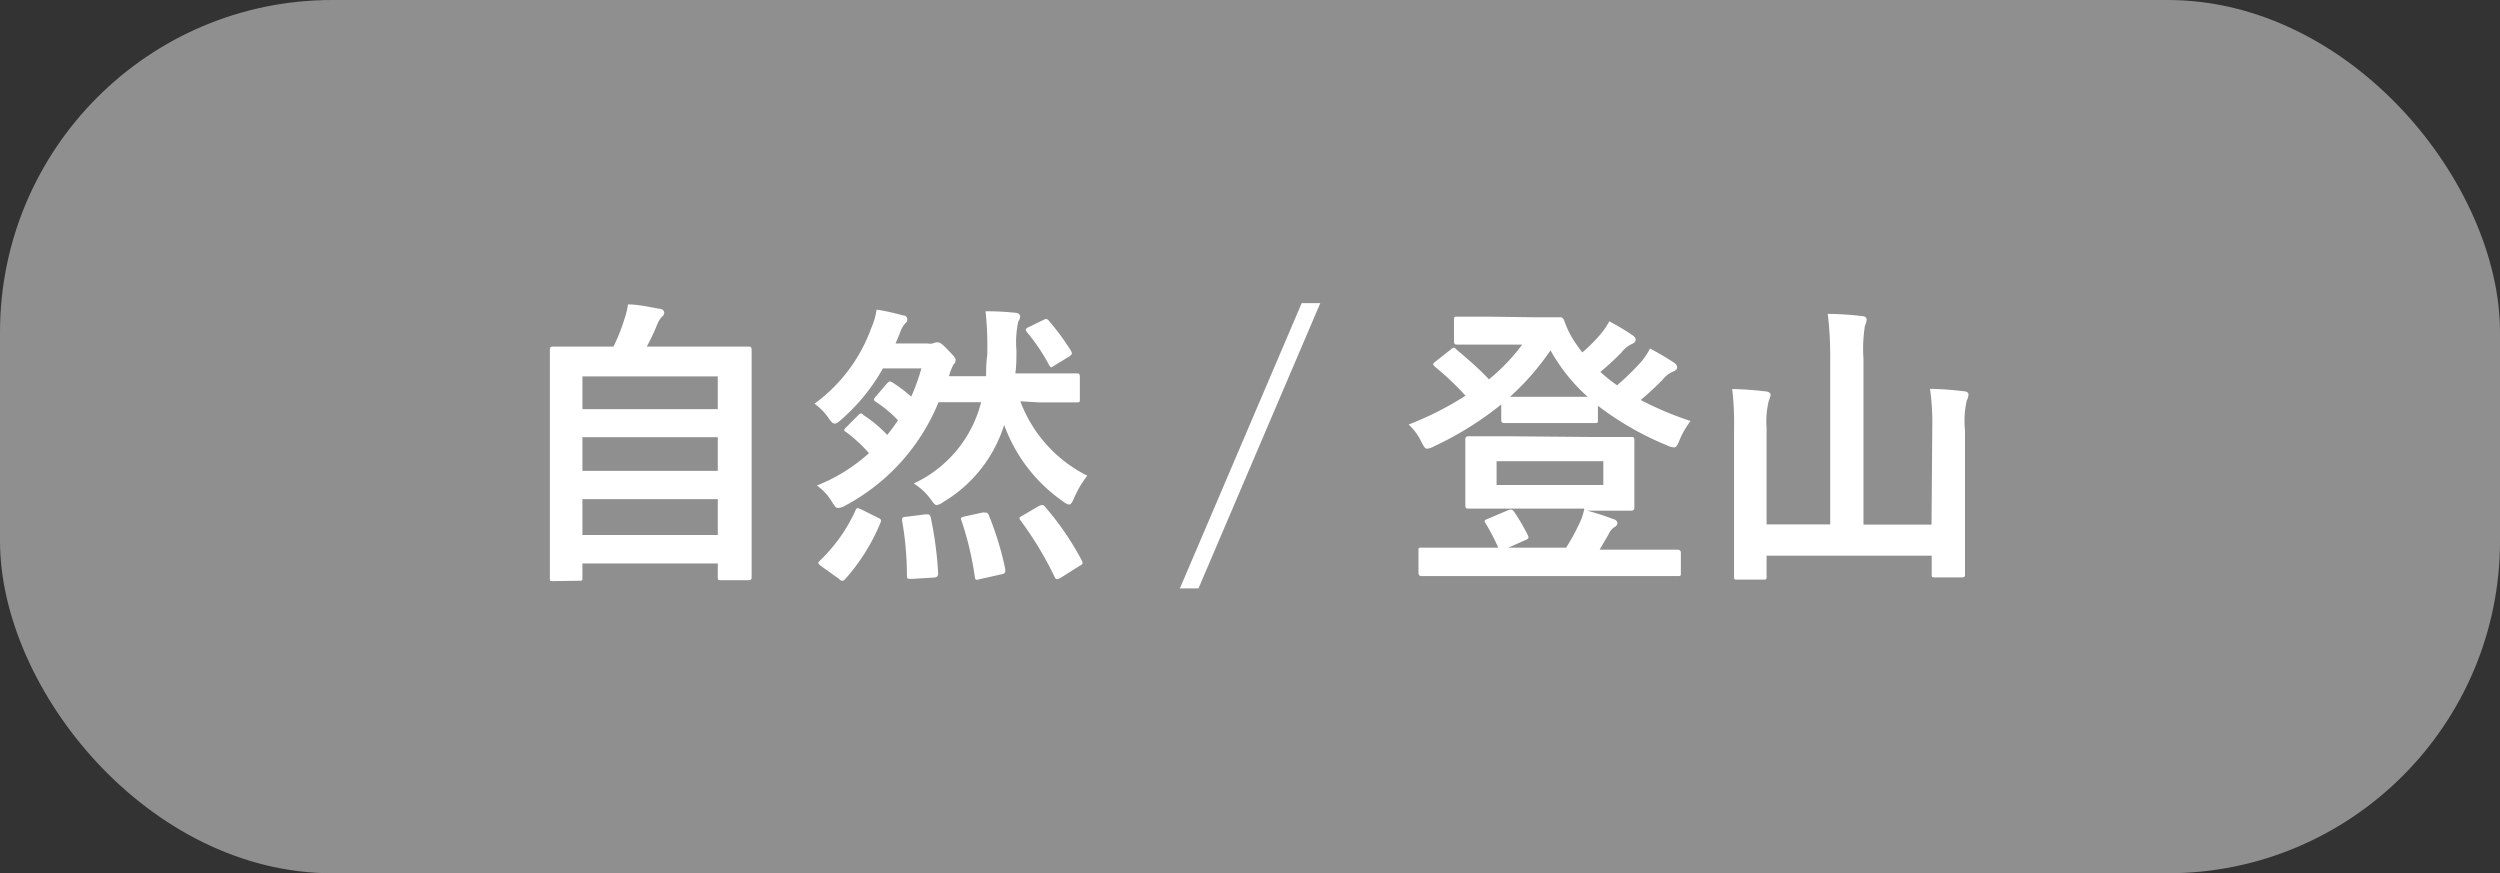
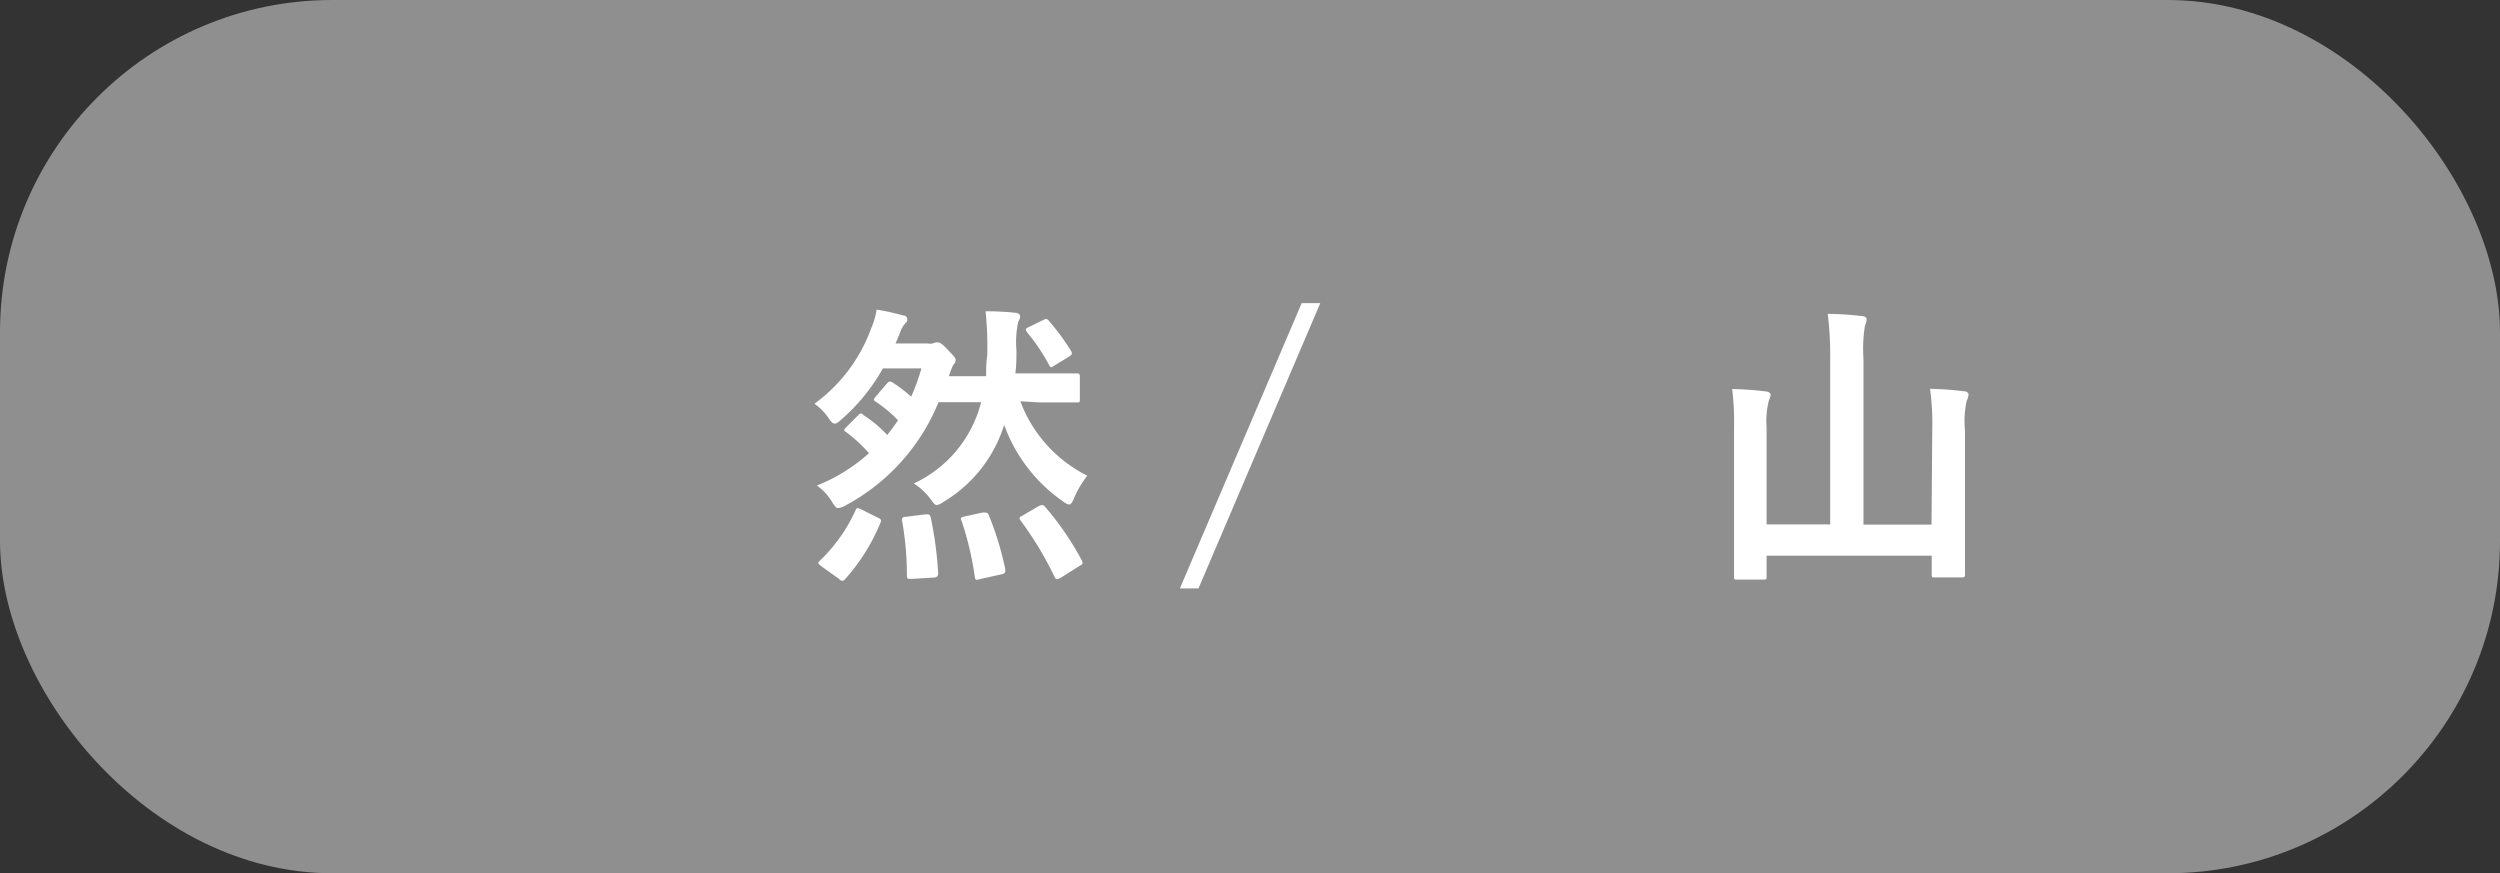
<svg xmlns="http://www.w3.org/2000/svg" viewBox="0 0 134.44 46.96">
  <rect x="0" y="0" width="134.44" height="46.96" fill="#333333" stroke="none" />
  <defs>
    <style>.cls-1,.cls-2{fill:#fff;}.cls-1{opacity:0.45;}</style>
  </defs>
  <g id="レイヤー_2" data-name="レイヤー 2">
    <g id="ヘッダー">
      <rect class="cls-1" width="134.44" height="46.96" rx="17.87" />
-       <path class="cls-2" d="M29.74,31.25c-.16,0-.17,0-.17-.17s0-.95,0-5.26v-3c0-3,0-3.89,0-4s0-.18.17-.18.68,0,2.25,0h1a9.82,9.82,0,0,0,.6-1.52,3.76,3.76,0,0,0,.18-.75c.55,0,1.26.16,1.72.24.15,0,.23.13.23.21a.29.29,0,0,1-.13.22,1.25,1.25,0,0,0-.24.39,11.4,11.4,0,0,1-.57,1.21H38c1.56,0,2.13,0,2.24,0s.18,0,.18.18,0,1,0,3.56v3.4c0,4.31,0,5.16,0,5.25s0,.17-.18.17H38.78c-.17,0-.18,0-.18-.17v-.73H31.32v.76c0,.16,0,.17-.17.17ZM31.32,22H38.6V20.24H31.32Zm7.28,3.32V23.51H31.32v1.81Zm0,3.45V26.84H31.32v1.93Z" />
      <path class="cls-2" d="M54.87,21.58a7.33,7.33,0,0,0,3.6,4,5.49,5.49,0,0,0-.7,1.18c-.11.26-.18.37-.27.37s-.2-.06-.37-.19A8.55,8.55,0,0,1,54,22.85,7.38,7.38,0,0,1,50.72,27a.75.75,0,0,1-.35.16c-.1,0-.16-.1-.32-.31a3.29,3.29,0,0,0-.91-.85,6.6,6.6,0,0,0,3.62-4.37h-.29c-1.42,0-1.89,0-2,0a11,11,0,0,1-5,5.55.9.9,0,0,1-.4.14c-.11,0-.18-.09-.34-.35a2.87,2.87,0,0,0-.8-.86,9.34,9.34,0,0,0,2.8-1.74,8.1,8.1,0,0,0-1.22-1.13c-.15-.09-.15-.11,0-.27l.63-.63c.15-.15.18-.13.32,0a6.69,6.69,0,0,1,1.25,1.05,8.9,8.9,0,0,0,.58-.79,6.79,6.79,0,0,0-1.2-1c-.13-.08-.13-.11,0-.27l.6-.7c.13-.14.16-.14.31-.06a8.07,8.07,0,0,1,1,.76,11,11,0,0,0,.55-1.52H47.48a10.36,10.36,0,0,1-2.19,2.71c-.18.16-.29.26-.4.26s-.2-.1-.34-.31a3.19,3.19,0,0,0-.75-.76,8.66,8.66,0,0,0,3.05-4.06,3.87,3.87,0,0,0,.29-1,11.67,11.67,0,0,1,1.41.31c.17,0,.24.11.24.21s0,.12-.11.22a1.43,1.43,0,0,0-.29.53l-.23.55h1.71a.83.83,0,0,0,.29,0,.6.6,0,0,1,.23-.06c.11,0,.2,0,.53.35s.47.47.47.6a.33.33,0,0,1-.12.25,3.36,3.36,0,0,0-.24.62h2c0-.36,0-.73.06-1.12A18.13,18.13,0,0,0,53,16.74a14.29,14.29,0,0,1,1.6.08c.16,0,.26.11.26.18a.5.5,0,0,1-.1.29,5.18,5.18,0,0,0-.1,1.55c0,.42,0,.83-.06,1.24h1.29c1.42,0,1.9,0,2,0s.18,0,.18.17v1.23c0,.14,0,.16-.18.16s-.58,0-2,0ZM44.18,30.46c-.21-.16-.21-.19-.1-.3A8.76,8.76,0,0,0,46,27.46c.07-.16.09-.17.33-.06l.88.44c.18.08.2.12.13.29a10.6,10.6,0,0,1-1.88,3c-.07.07-.1.1-.15.1s-.1,0-.19-.1Zm5.58-2.8c.21,0,.24,0,.29.16a19.83,19.83,0,0,1,.4,3c0,.16-.05.23-.26.24l-1.14.07c-.25,0-.28,0-.28-.16A16.73,16.73,0,0,0,48.51,28c0-.16,0-.2.23-.21Zm3.09-.1c.21,0,.24,0,.31.11a16.65,16.65,0,0,1,.9,2.94c0,.18,0,.23-.19.27l-1.16.26c-.24.07-.26.05-.29-.13a16.87,16.87,0,0,0-.71-3c-.07-.15-.05-.19.18-.24Zm3-.34c.18-.08.23-.08.32,0a15.49,15.49,0,0,1,2,2.91c.08.17.07.2-.13.31l-1,.63c-.21.11-.26.1-.33-.05A18.53,18.53,0,0,0,54.89,28c-.1-.13-.1-.18.11-.28Zm.23-10c.16-.08.21-.09.3,0a13.43,13.43,0,0,1,1.21,1.64c.08.15.08.19-.09.31l-.79.48c-.1.07-.15.1-.18.1s-.08-.05-.13-.15a10.32,10.32,0,0,0-1.16-1.72c-.11-.15-.11-.2.08-.29Z" />
      <path class="cls-2" d="M64.45,31.64h-1L70,16.3h1Z" />
-       <path class="cls-2" d="M82.38,17.06c.9,0,1.35,0,1.47,0s.19,0,.27.19a5.16,5.16,0,0,0,.74,1.39,3.55,3.55,0,0,0,.23.31,8.27,8.27,0,0,0,1-1,3.88,3.88,0,0,0,.45-.67,12.66,12.66,0,0,1,1.24.74c.14.1.18.18.18.26s-.07.17-.21.22a1.53,1.53,0,0,0-.55.45A14.33,14.33,0,0,1,86.06,20a8.87,8.87,0,0,0,.9.72,13.66,13.66,0,0,0,1.32-1.29,3.74,3.74,0,0,0,.45-.69c.49.26.89.5,1.26.74.15.1.2.18.2.28s-.09.17-.21.22a1.35,1.35,0,0,0-.57.44c-.34.34-.72.71-1.18,1.09a17.84,17.84,0,0,0,2.68,1.13,4.64,4.64,0,0,0-.58,1c-.13.31-.18.42-.31.42a1,1,0,0,1-.37-.11,16.09,16.09,0,0,1-3.72-2.13v.76c0,.16,0,.17-.18.17s-.45,0-1.6,0H82.49c-1.14,0-1.5,0-1.58,0s-.18,0-.18-.17v-.83A17.59,17.59,0,0,1,77.12,24a1,1,0,0,1-.37.13c-.13,0-.19-.13-.34-.42a3,3,0,0,0-.66-.88,17.15,17.15,0,0,0,3.06-1.55,15.07,15.07,0,0,0-1.61-1.53c-.08-.07-.13-.12-.13-.16s.05-.09.13-.15l.81-.64c.14-.12.18-.15.32,0,.63.54,1.18,1,1.74,1.6a10.54,10.54,0,0,0,1.79-1.87H80.07c-1.21,0-1.59,0-1.69,0s-.19,0-.19-.16V17.21c0-.16,0-.18.19-.18s.48,0,1.69,0Zm3.21,6.44c1.5,0,2,0,2.13,0s.17,0,.17.2,0,.4,0,1.16v1.24c0,.76,0,1.07,0,1.16s0,.2-.17.2-.63,0-2.13,0h-.24a14,14,0,0,1,1.42.46.26.26,0,0,1,.21.21.26.26,0,0,1-.17.22.84.84,0,0,0-.3.37l-.49.84h2.2c1.45,0,2,0,2,0s.17,0,.17.16V30.8c0,.16,0,.18-.17.18s-.6,0-2,0H78.51c-1.45,0-2,0-2.05,0s-.18,0-.18-.18V29.61c0-.15,0-.16.18-.16s.6,0,2.05,0h2.06a11.29,11.29,0,0,0-.67-1.29c-.1-.14-.09-.19.11-.26l1.06-.45c.2-.08.26-.06.36.08a10.7,10.7,0,0,1,.72,1.23c.08.16.07.21-.16.3l-.87.39h3.1a10.89,10.89,0,0,0,.67-1.21,3.33,3.33,0,0,0,.31-.89H81.1c-1.5,0-2,0-2.12,0s-.18,0-.18-.2,0-.4,0-1.16V24.82c0-.76,0-1.06,0-1.16s0-.2.18-.2.62,0,2.12,0Zm-5.11,2.58h5.74V24.8H80.48Zm3.67-4.74c.62,0,1,0,1.23,0a9.66,9.66,0,0,1-2-2.5,13.88,13.88,0,0,1-2.18,2.5c.23,0,.63,0,1.29,0Z" />
      <path class="cls-2" d="M103.91,23a13.11,13.11,0,0,0-.12-2.09,16.73,16.73,0,0,1,1.81.13c.16,0,.26.09.26.17a.88.88,0,0,1-.1.34,5.2,5.2,0,0,0-.09,1.62v4.93c0,1.78,0,2.68,0,2.78s0,.17-.18.17h-1.44c-.16,0-.17,0-.17-.17v-1H95v1.11c0,.16,0,.18-.18.18H93.44c-.18,0-.19,0-.19-.18s0-1,0-2.79V23a14.91,14.91,0,0,0-.1-2.08,17.51,17.51,0,0,1,1.81.13c.14,0,.26.1.26.18a1.31,1.31,0,0,1-.1.32A4.53,4.53,0,0,0,95,23v5.2h3.42V19.34a18.59,18.59,0,0,0-.13-2.46c.59,0,1.29.05,1.85.12.15,0,.24.09.24.17a.86.86,0,0,1-.09.34,7.81,7.81,0,0,0-.08,1.79v8.91h3.66Z" />
    </g>
  </g>
</svg>